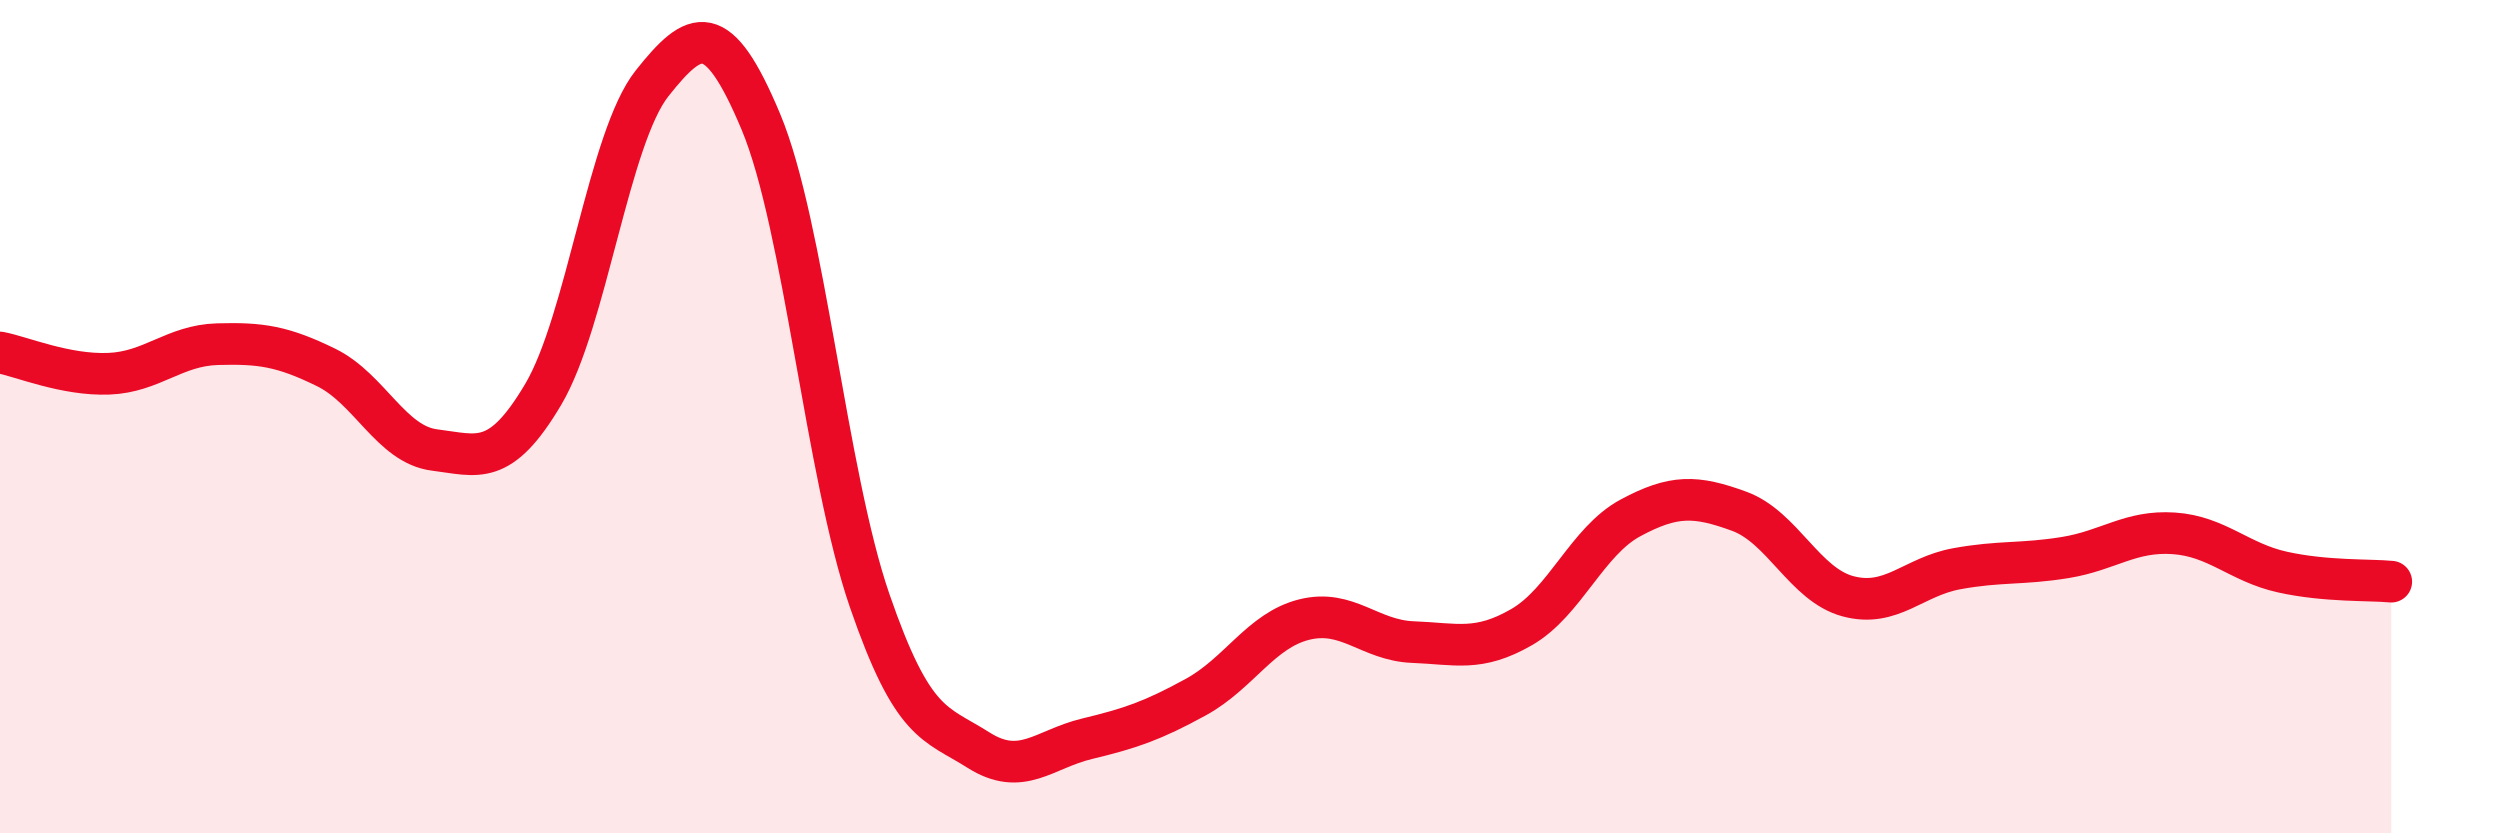
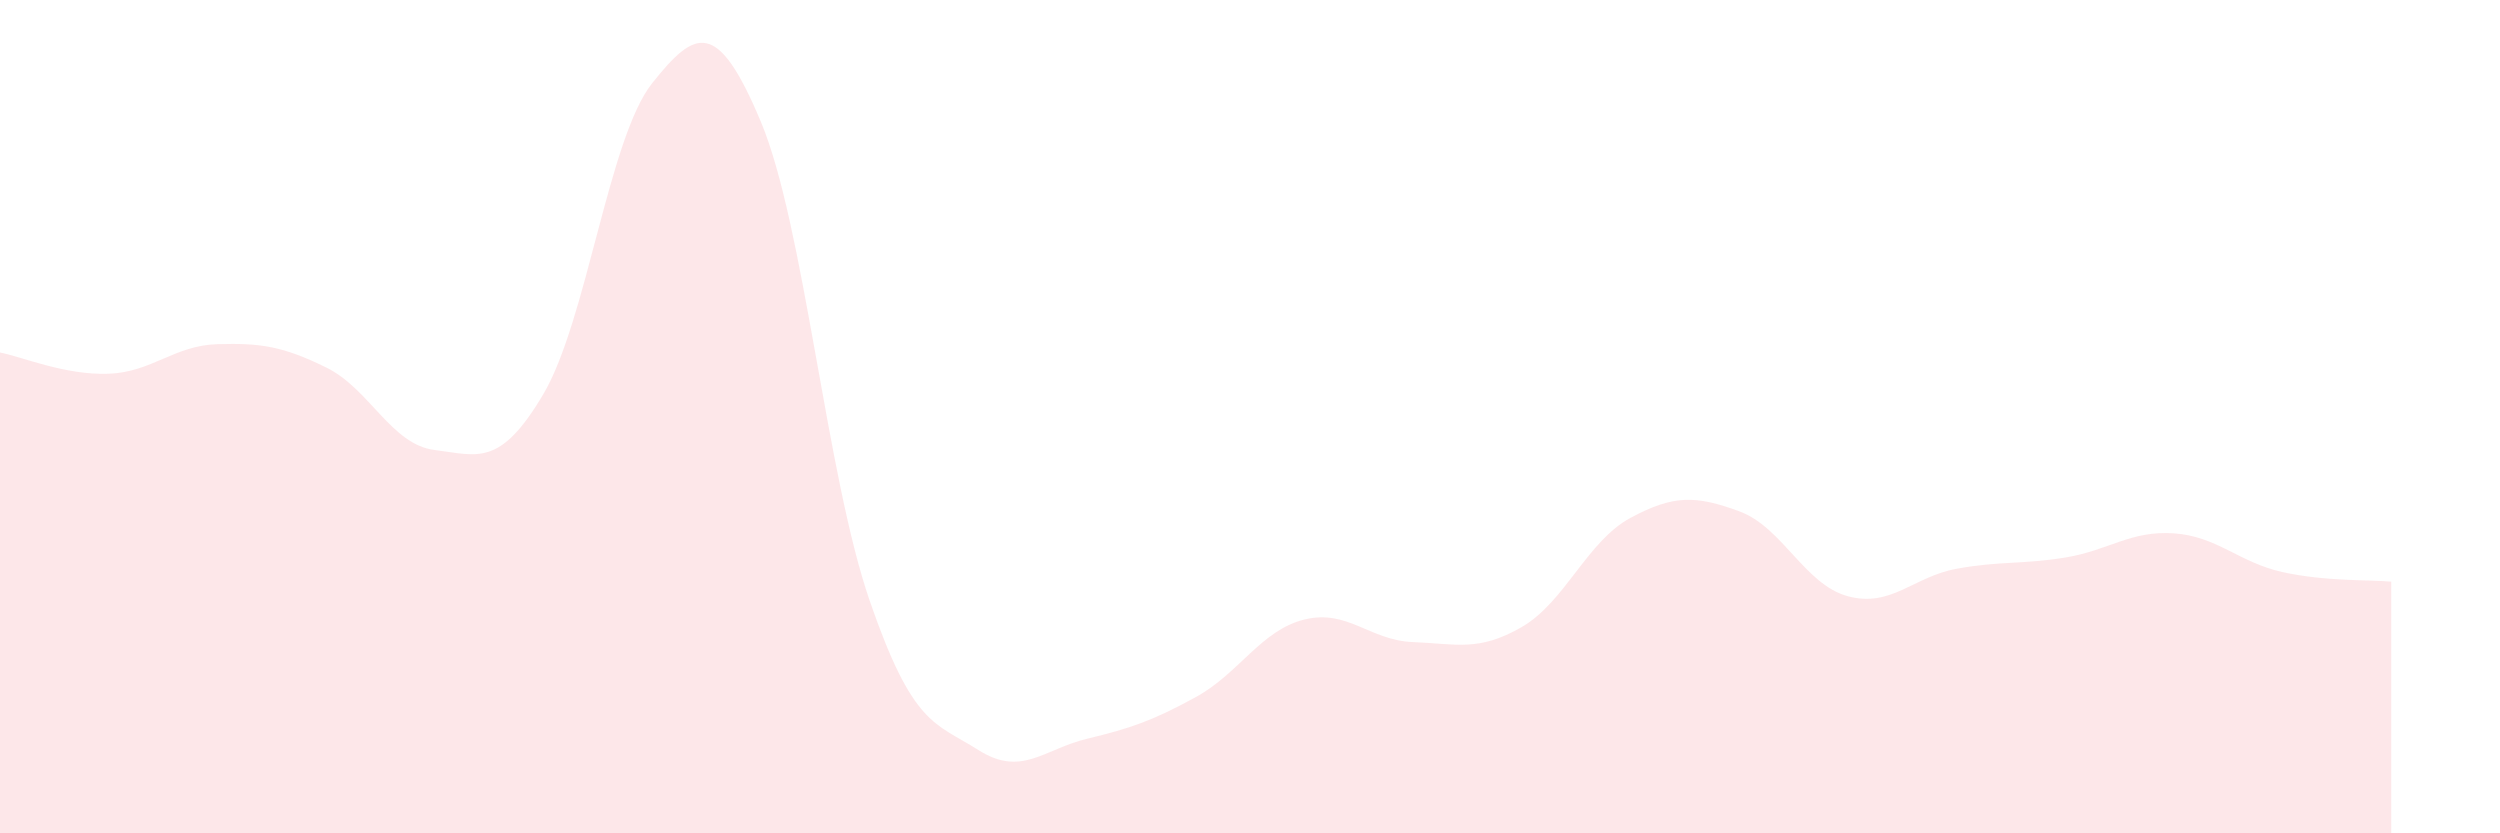
<svg xmlns="http://www.w3.org/2000/svg" width="60" height="20" viewBox="0 0 60 20">
  <path d="M 0,8.46 C 0.52,8.56 1.57,9.01 2.61,8.97 C 3.65,8.93 4.18,8.29 5.22,8.26 C 6.26,8.23 6.79,8.31 7.83,8.82 C 8.87,9.33 9.39,10.67 10.43,10.8 C 11.47,10.93 12,11.22 13.04,9.46 C 14.08,7.7 14.61,3.31 15.65,2 C 16.69,0.69 17.22,0.44 18.26,2.92 C 19.3,5.4 19.83,11.39 20.87,14.41 C 21.91,17.43 22.44,17.34 23.48,18 C 24.52,18.66 25.05,17.98 26.09,17.73 C 27.13,17.48 27.66,17.3 28.7,16.73 C 29.74,16.16 30.26,15.13 31.3,14.87 C 32.34,14.61 32.87,15.37 33.91,15.41 C 34.95,15.45 35.48,15.65 36.52,15.05 C 37.56,14.45 38.09,12.99 39.13,12.43 C 40.17,11.87 40.7,11.89 41.74,12.27 C 42.78,12.65 43.31,14.03 44.35,14.31 C 45.39,14.59 45.92,13.84 46.96,13.65 C 48,13.46 48.53,13.55 49.57,13.38 C 50.61,13.21 51.13,12.73 52.17,12.8 C 53.21,12.87 53.74,13.5 54.78,13.73 C 55.82,13.96 56.87,13.91 57.39,13.96L57.39 20L0 20Z" fill="#EB0A25" opacity="0.1" stroke-linecap="round" stroke-linejoin="round" />
-   <path d="M 0,8.46 C 0.52,8.56 1.57,9.01 2.61,8.97 C 3.65,8.93 4.18,8.29 5.22,8.26 C 6.26,8.23 6.79,8.31 7.83,8.82 C 8.87,9.33 9.39,10.67 10.43,10.8 C 11.47,10.93 12,11.22 13.04,9.46 C 14.08,7.7 14.61,3.31 15.65,2 C 16.69,0.69 17.22,0.44 18.26,2.92 C 19.3,5.4 19.83,11.39 20.87,14.41 C 21.91,17.43 22.44,17.34 23.48,18 C 24.52,18.66 25.05,17.98 26.09,17.73 C 27.13,17.48 27.66,17.3 28.7,16.73 C 29.74,16.16 30.26,15.13 31.3,14.87 C 32.34,14.61 32.87,15.37 33.91,15.41 C 34.95,15.45 35.48,15.65 36.52,15.05 C 37.56,14.45 38.09,12.99 39.13,12.43 C 40.17,11.87 40.7,11.89 41.74,12.27 C 42.78,12.65 43.31,14.03 44.35,14.31 C 45.39,14.59 45.92,13.84 46.96,13.65 C 48,13.46 48.53,13.55 49.57,13.38 C 50.61,13.21 51.13,12.73 52.17,12.8 C 53.21,12.87 53.74,13.5 54.78,13.73 C 55.82,13.96 56.87,13.91 57.39,13.96" stroke="#EB0A25" stroke-width="1" fill="none" stroke-linecap="round" stroke-linejoin="round" />
</svg>